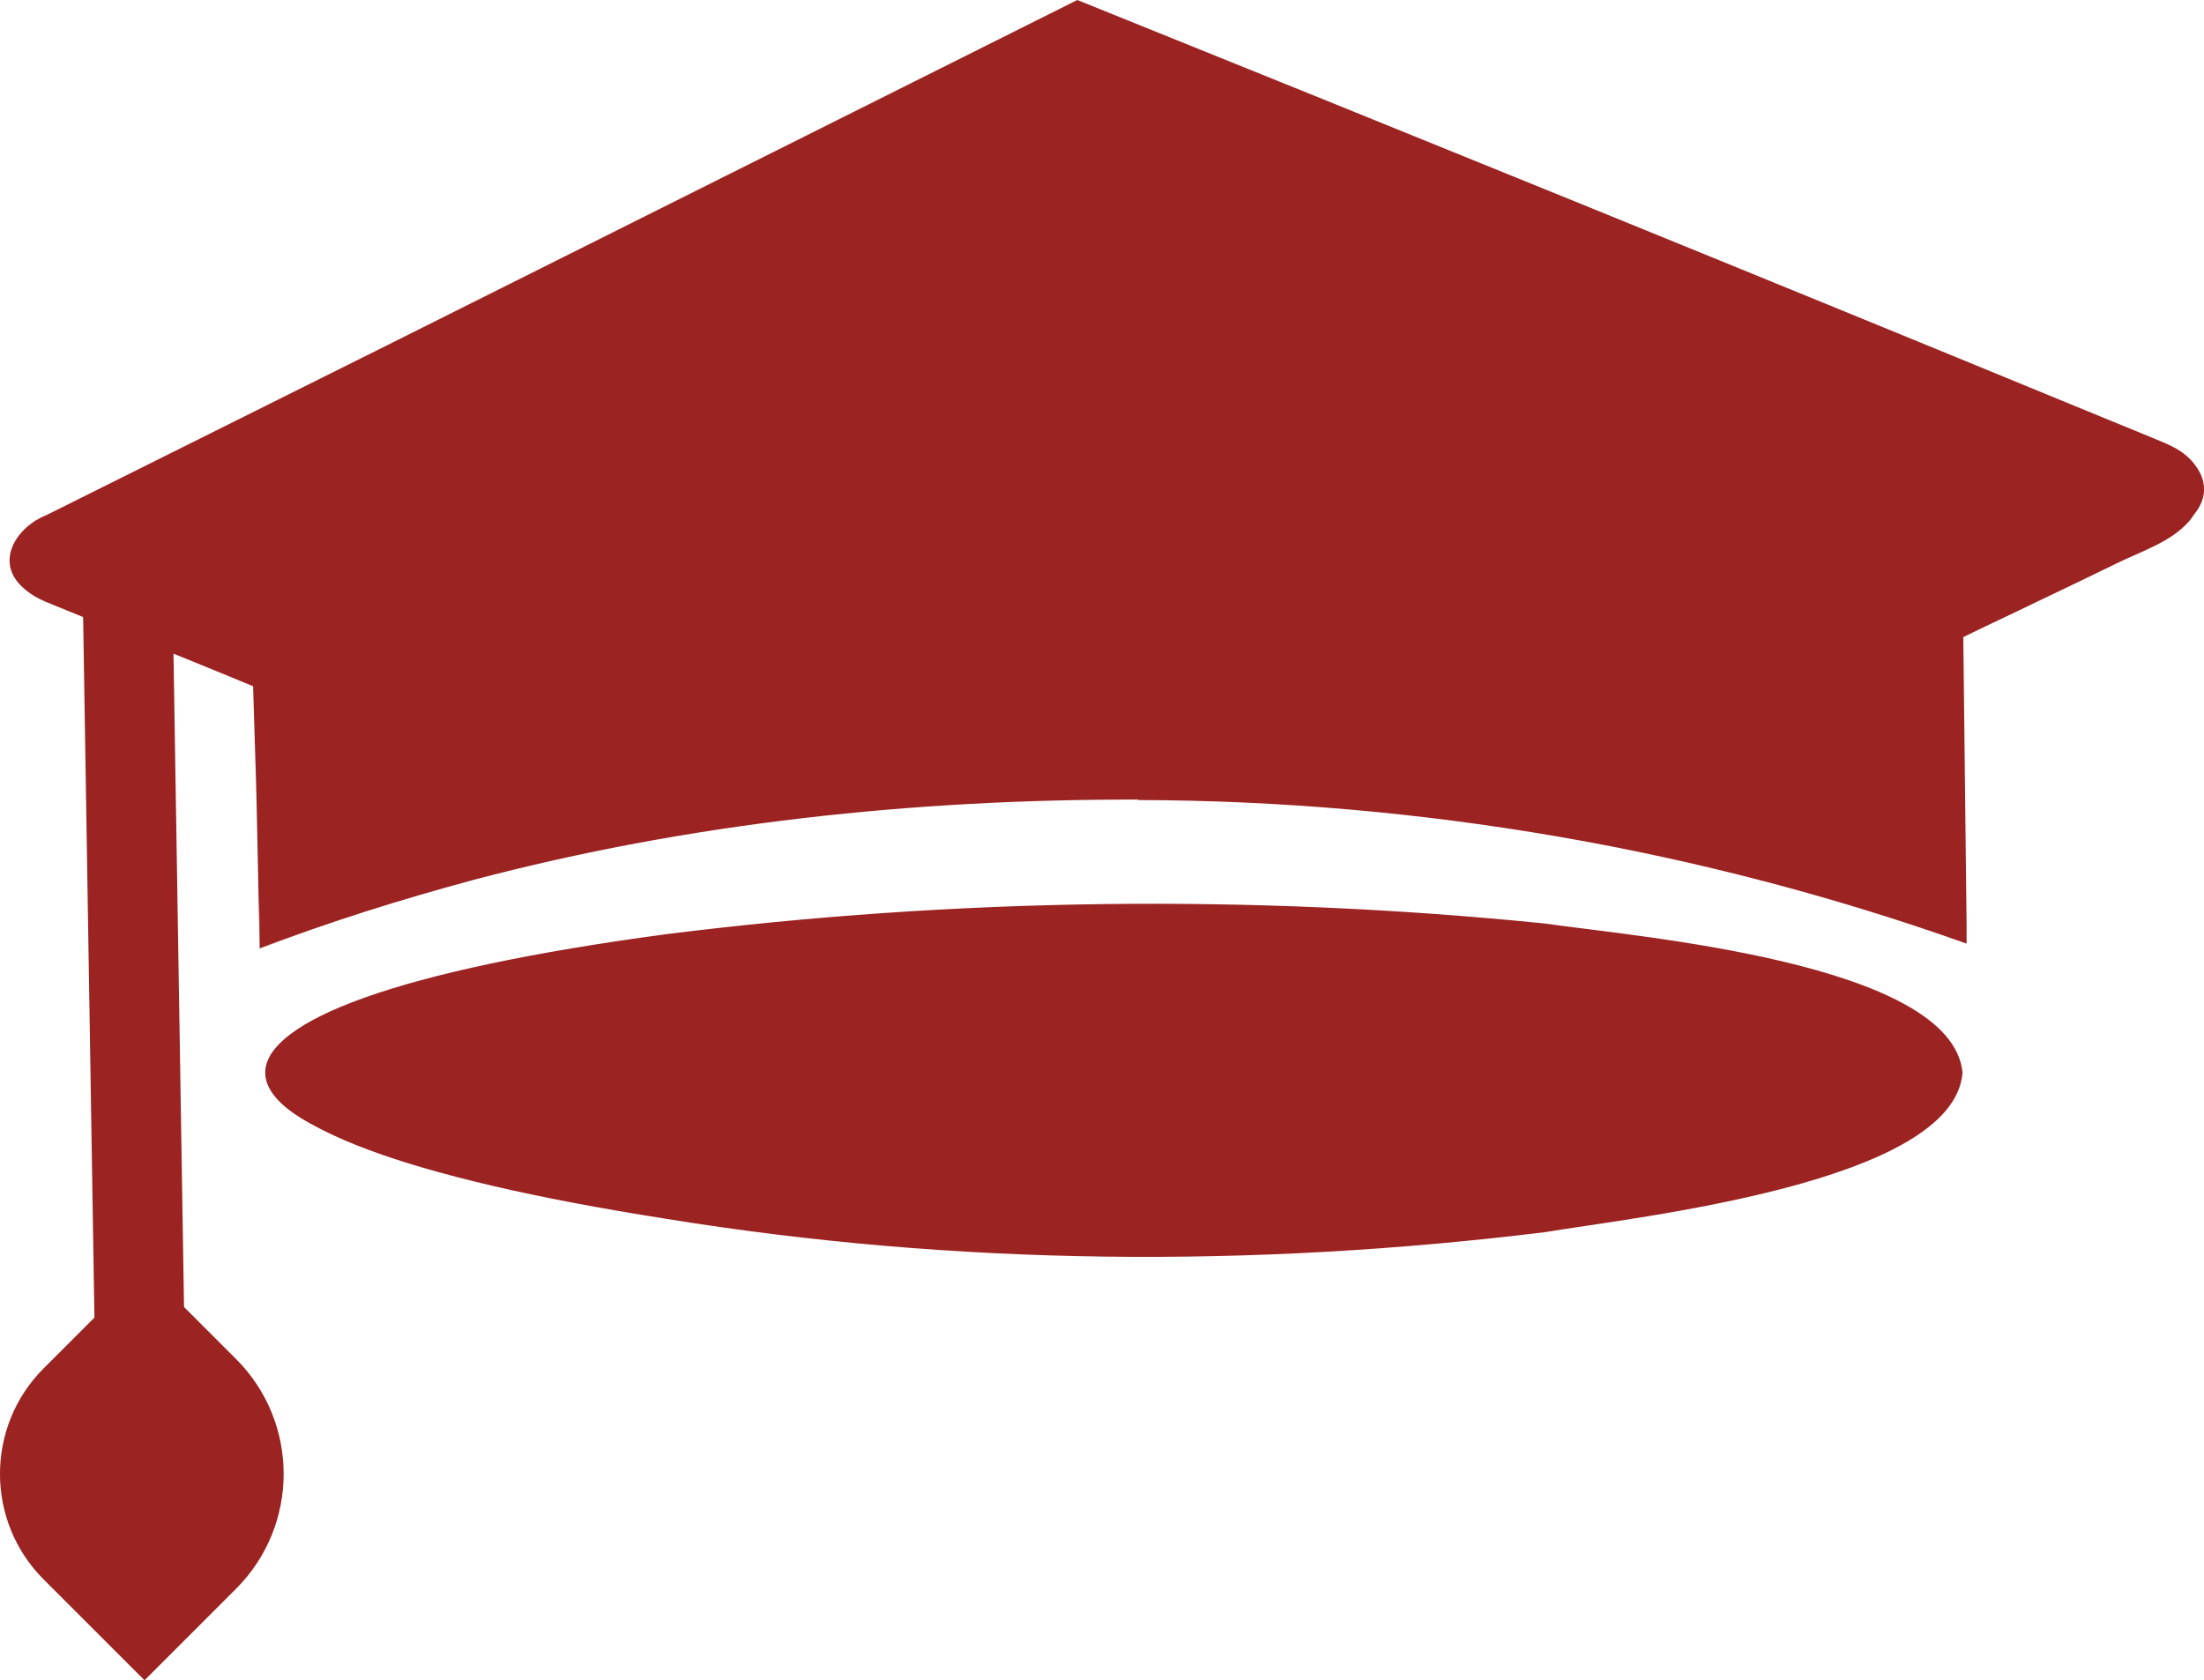
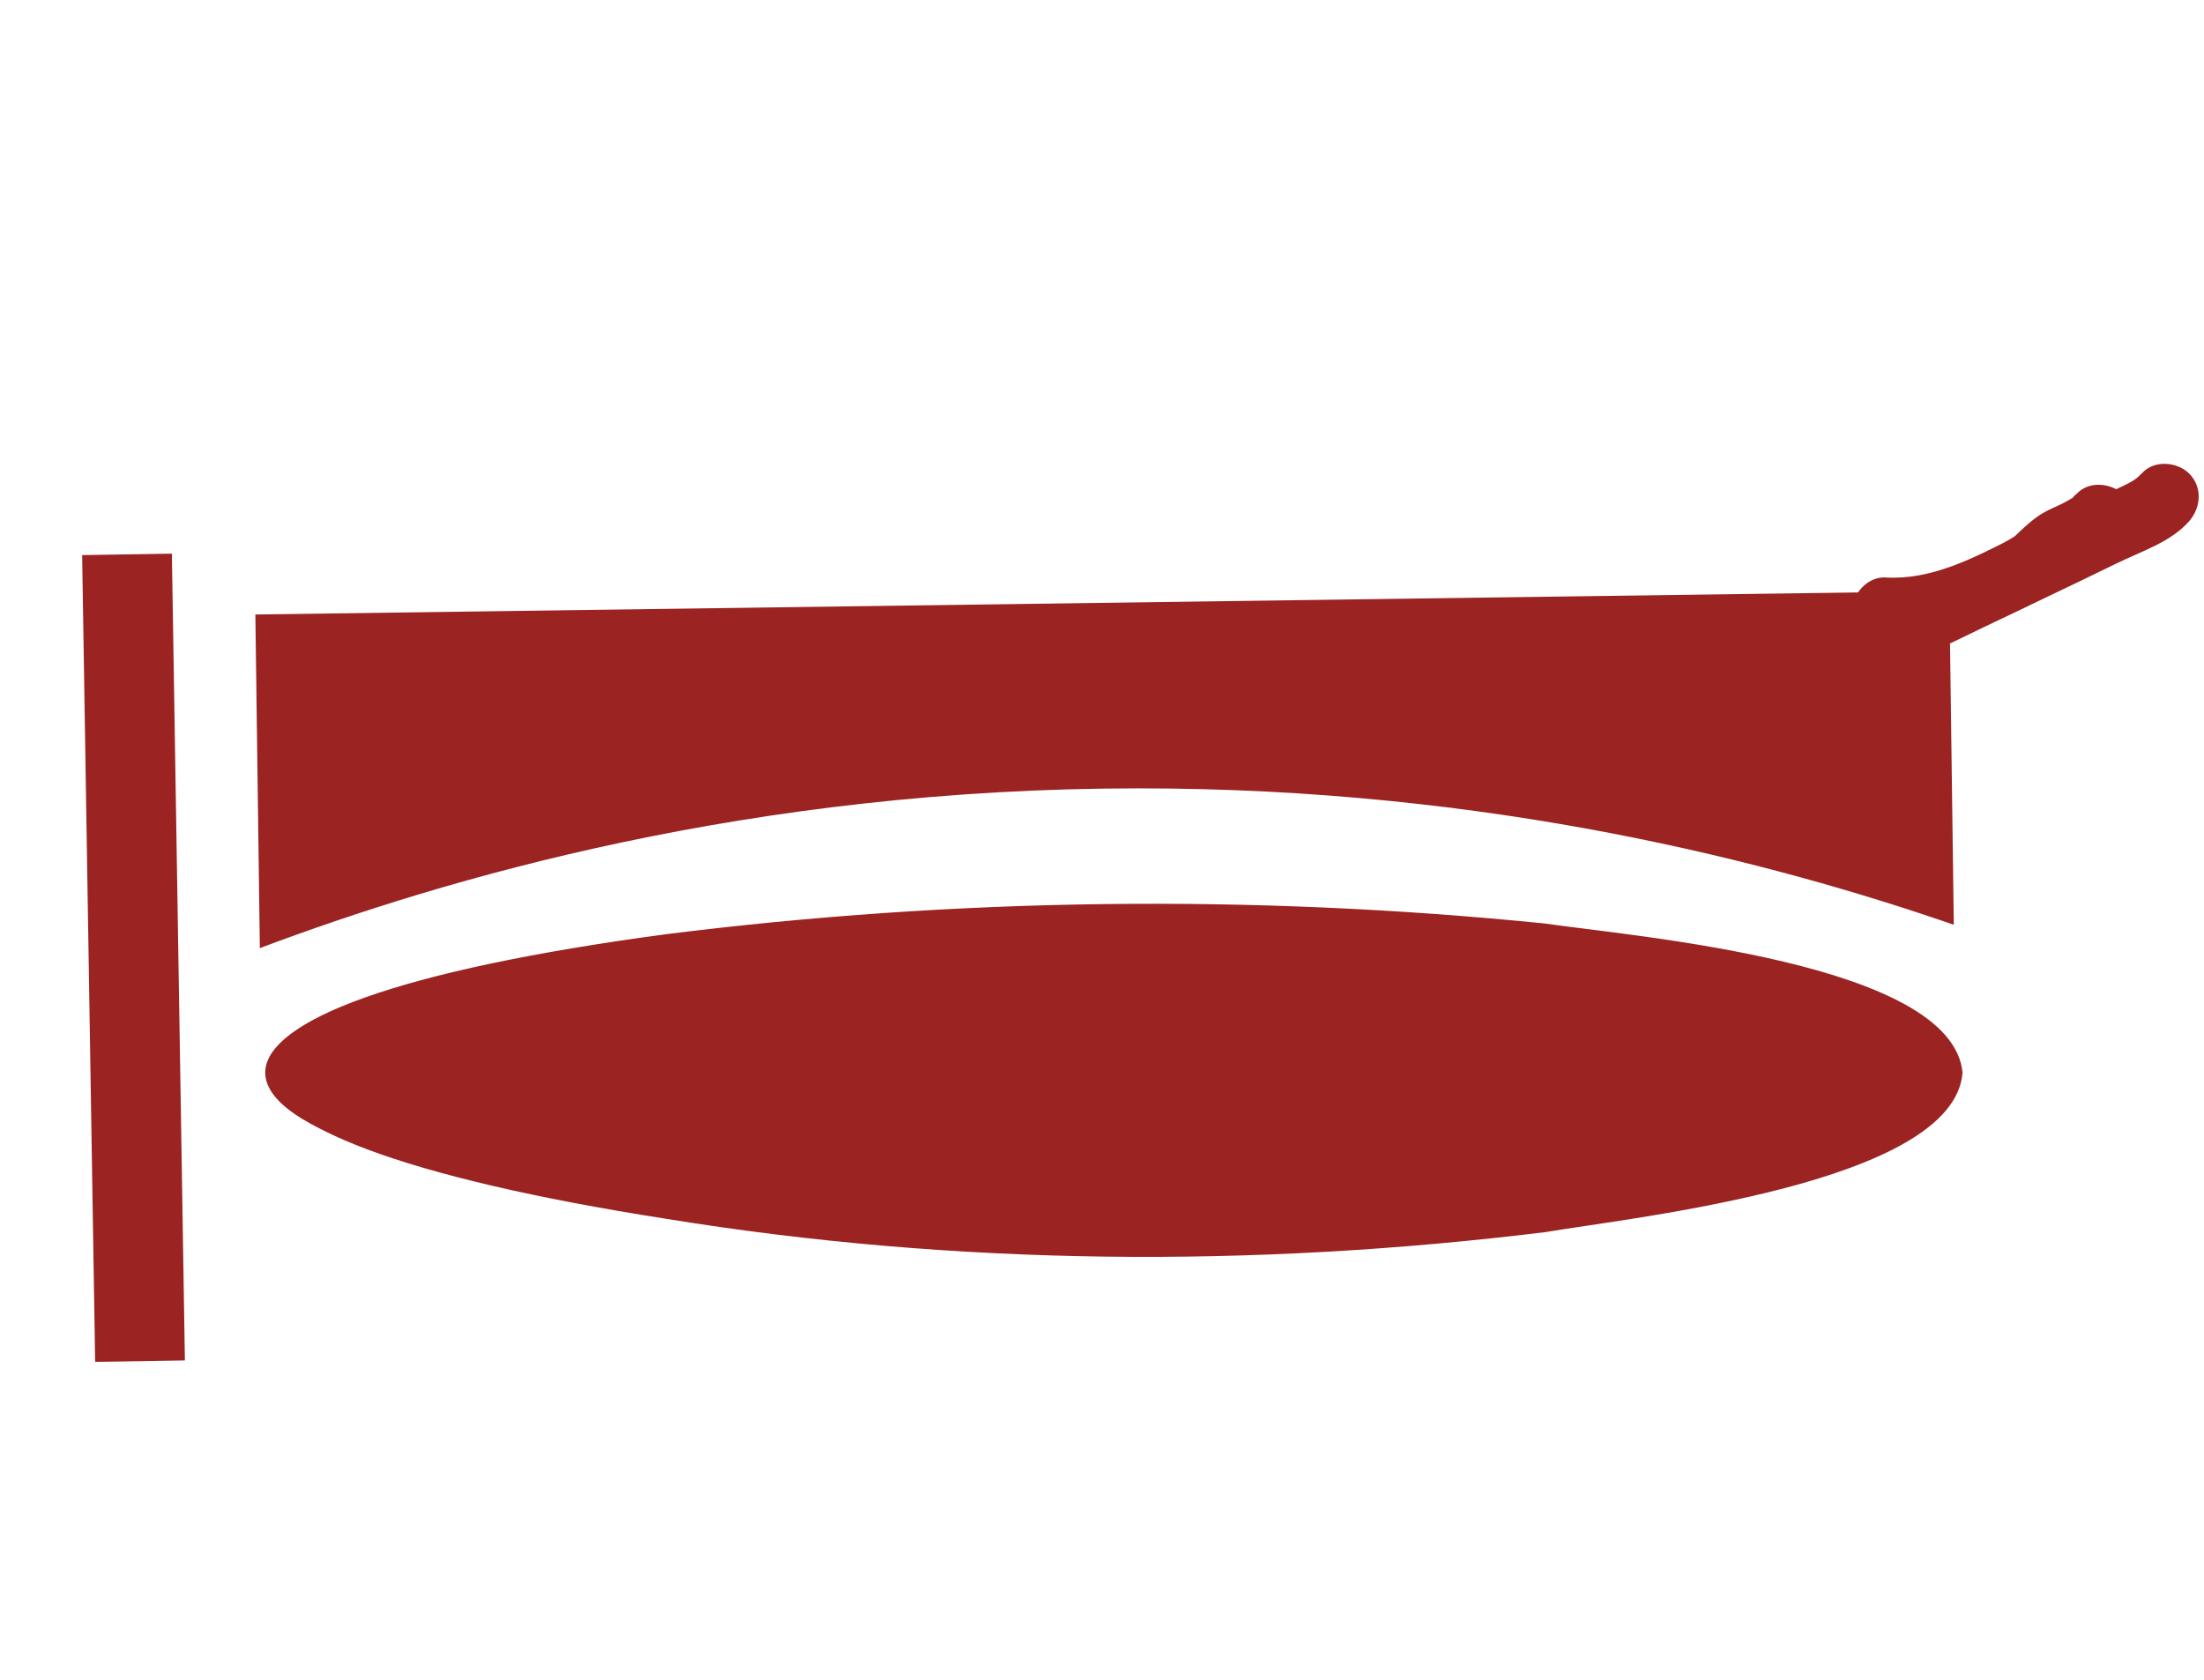
<svg xmlns="http://www.w3.org/2000/svg" id="Ebene_1" data-name="Ebene 1" viewBox="0 0 98.22 74.9">
  <defs>
    <style>
      .cls-1 {
        fill: none;
        stroke-width: 4px;
      }

      .cls-1, .cls-2 {
        stroke: #9b2321;
        stroke-miterlimit: 10;
      }

      .cls-3 {
        stroke-width: 0px;
      }

      .cls-3, .cls-2 {
        fill: #9b2321;
      }
    </style>
  </defs>
  <g>
-     <path class="cls-3" d="m14.06,31.21l-11.7-4.77c-1.87-.76-1.94-2.1-.16-2.98L48.03.76l48.05,19.61c1.86.76,1.93,2.09.16,2.97l-6.64,3.29" />
-     <path class="cls-3" d="m13.87,31.67c-2.61-1.1-5.24-2.18-7.87-3.23l-3.95-1.61c-.36-.15-.71-.35-1.04-.65-1.26-1.15-.28-2.69,1.06-3.22,0,0,15.22-7.59,15.22-7.59L47.73.14l.28-.14c14.3,5.76,30.11,12.19,44.44,18.09,0,0,3.68,1.51,3.68,1.51.61.26,1.45.56,1.93,1.51.66,1.43-.83,2.56-2.01,2.87-1.56.56-3.14,1.11-4.65,1.8-.65.4-1.41.3-1.57,1.31,0,0-.44-.9-.44-.9.52.31.82.17,1.11,0,1.49-.74,2.9-1.62,4.29-2.53,1.17-.82,3.47-1.75.79-2.71-2.26-.9-15.82-6.43-18.4-7.47-9.82-3.97-19.6-8.05-29.4-12.07,0,0,.57-.02.57-.02C38.29,6.31,12.25,19.06,2.52,23.85c-1.31.6-1.57,1.46-.07,2.08,0,0,3.92,1.62,3.92,1.62,2.62,1.09,5.25,2.15,7.88,3.2,0,0-.38.93-.38.93h0Z" />
-   </g>
+     </g>
  <g>
    <ellipse class="cls-3" cx="49.22" cy="47.81" rx="37.4" ry="7.02" />
    <path class="cls-3" d="m87.46,47.81c-.39,4.93-14.55,6.43-18.6,7.11-13.02,1.6-26.26,1.51-39.21-.6-23.44-3.67-23.94-9.47.04-12.68,12.97-1.63,26.11-1.79,39.12-.48,4.08.59,18.17,1.74,18.65,6.65h0Zm-1.69,0c-.06-.47-.55-.92-1.01-1.21-1.95-1.25-4.3-1.86-6.57-2.44-15.85-3.37-32.36-3.42-48.47-2.15-23.59,2.23-23.97,9.51.04,11.26,9.39.61,51.23,1.44,56-5.46h0Z" />
  </g>
  <g>
    <path class="cls-3" d="m50.72,35.14c-17.26,0-30.9,4.02-39.14,7.12l-.2-14.87,75.49-1.04.2,14.87c-8.01-2.77-20.62-6.09-36.35-6.08Z" />
-     <path class="cls-3" d="m50.72,35.64c-9.96-.02-19.97,1.03-29.62,3.58-3.22.87-6.41,1.86-9.53,3.06,0-.02-.15-7.43-.16-7.45,0,0-.23-7.43-.23-7.43v-.19s.19,0,.19,0c21.43-.81,53.76-1.04,75.49-1.45,0,0,.61,0,.61,0,0,0,0,.61,0,.61,0,0,.17,14.87.17,14.87v.82c-11.82-4.21-24.37-6.37-36.93-6.4h0Zm0-1c12.4-.02,24.81,2,36.54,6.04,0,0-.77.55-.77.55l-.24-14.86.62.6c-12.57.15-44.49.53-56.62.65-6.29.05-12.58.01-18.88-.03,0,0,.19-.2.19-.2-.02,3.71-.03,11.16.02,14.87,3.03-1.16,6.29-2.25,9.48-3.15,9.63-2.79,19.61-4.41,29.65-4.48h0Z" />
  </g>
-   <path class="cls-3" d="m92.52,22.02c-.05.06-.11.12-.17.18.15-.1.15-.11.02-.01-.14.08-.28.16-.43.24-.3.15-.61.27-.9.44-.39.23-.73.54-1.06.85-.07.07-.14.13-.21.2.12-.08.11-.08-.04.02-.16.1-.32.19-.49.28-.77.4-1.56.76-2.35,1.14-.4.19-.8.39-1.2.58-.19.09-.38.18-.57.27-.17.07-.19.09-.08.04-.1.04-.19.08-.29.11-.73.28-1.31,1.02-1.05,1.85.23.71,1.06,1.35,1.85,1.05.93-.35,1.81-.8,2.7-1.23.83-.4,1.68-.79,2.5-1.22.41-.21.78-.47,1.13-.77.16-.14.32-.29.48-.44.17-.16-.14.09.03-.03.07-.05.14-.09.21-.13.72-.41,1.48-.63,2.04-1.28.51-.59.63-1.55,0-2.12-.56-.52-1.57-.63-2.12,0h0Z" />
+   <path class="cls-3" d="m92.52,22.02c-.05.06-.11.12-.17.18.15-.1.15-.11.02-.01-.14.08-.28.16-.43.24-.3.15-.61.27-.9.44-.39.23-.73.54-1.06.85-.07.07-.14.13-.21.2.12-.08.11-.08-.04.02-.16.1-.32.19-.49.28-.77.4-1.56.76-2.35,1.14-.4.19-.8.39-1.2.58-.19.09-.38.18-.57.27-.17.07-.19.09-.08.04-.1.04-.19.08-.29.11-.73.28-1.31,1.02-1.05,1.85.23.71,1.06,1.35,1.85,1.05.93-.35,1.81-.8,2.7-1.23.83-.4,1.68-.79,2.5-1.22.41-.21.78-.47,1.13-.77.16-.14.32-.29.48-.44.17-.16-.14.09.03-.03.07-.05.14-.09.21-.13.72-.41,1.48-.63,2.04-1.28.51-.59.63-1.55,0-2.12-.56-.52-1.57-.63-2.12,0h0" />
  <path class="cls-3" d="m95.43,21.11c-.28.33-.68.48-1.07.67-.52.25-1.03.5-1.55.74-1.03.5-2.07.99-3.1,1.49-1.79.86-3.63,1.85-5.67,1.73-.81-.05-1.5.72-1.5,1.5,0,.85.69,1.45,1.5,1.5,2.5.15,4.77-.98,6.97-2.03,1.11-.53,2.22-1.06,3.32-1.6s2.42-.95,3.23-1.88c.53-.61.6-1.52,0-2.12-.54-.54-1.59-.62-2.12,0h0Z" />
  <line class="cls-1" x1="5.66" y1="24.71" x2="6.24" y2="60.67" />
-   <path class="cls-2" d="m6.59,59.69h5.86v5.27c0,3.72-3.02,6.74-6.74,6.74H.44v-5.86c0-3.39,2.76-6.15,6.15-6.15Z" transform="translate(-44.57 23.8) rotate(-45)" />
</svg>